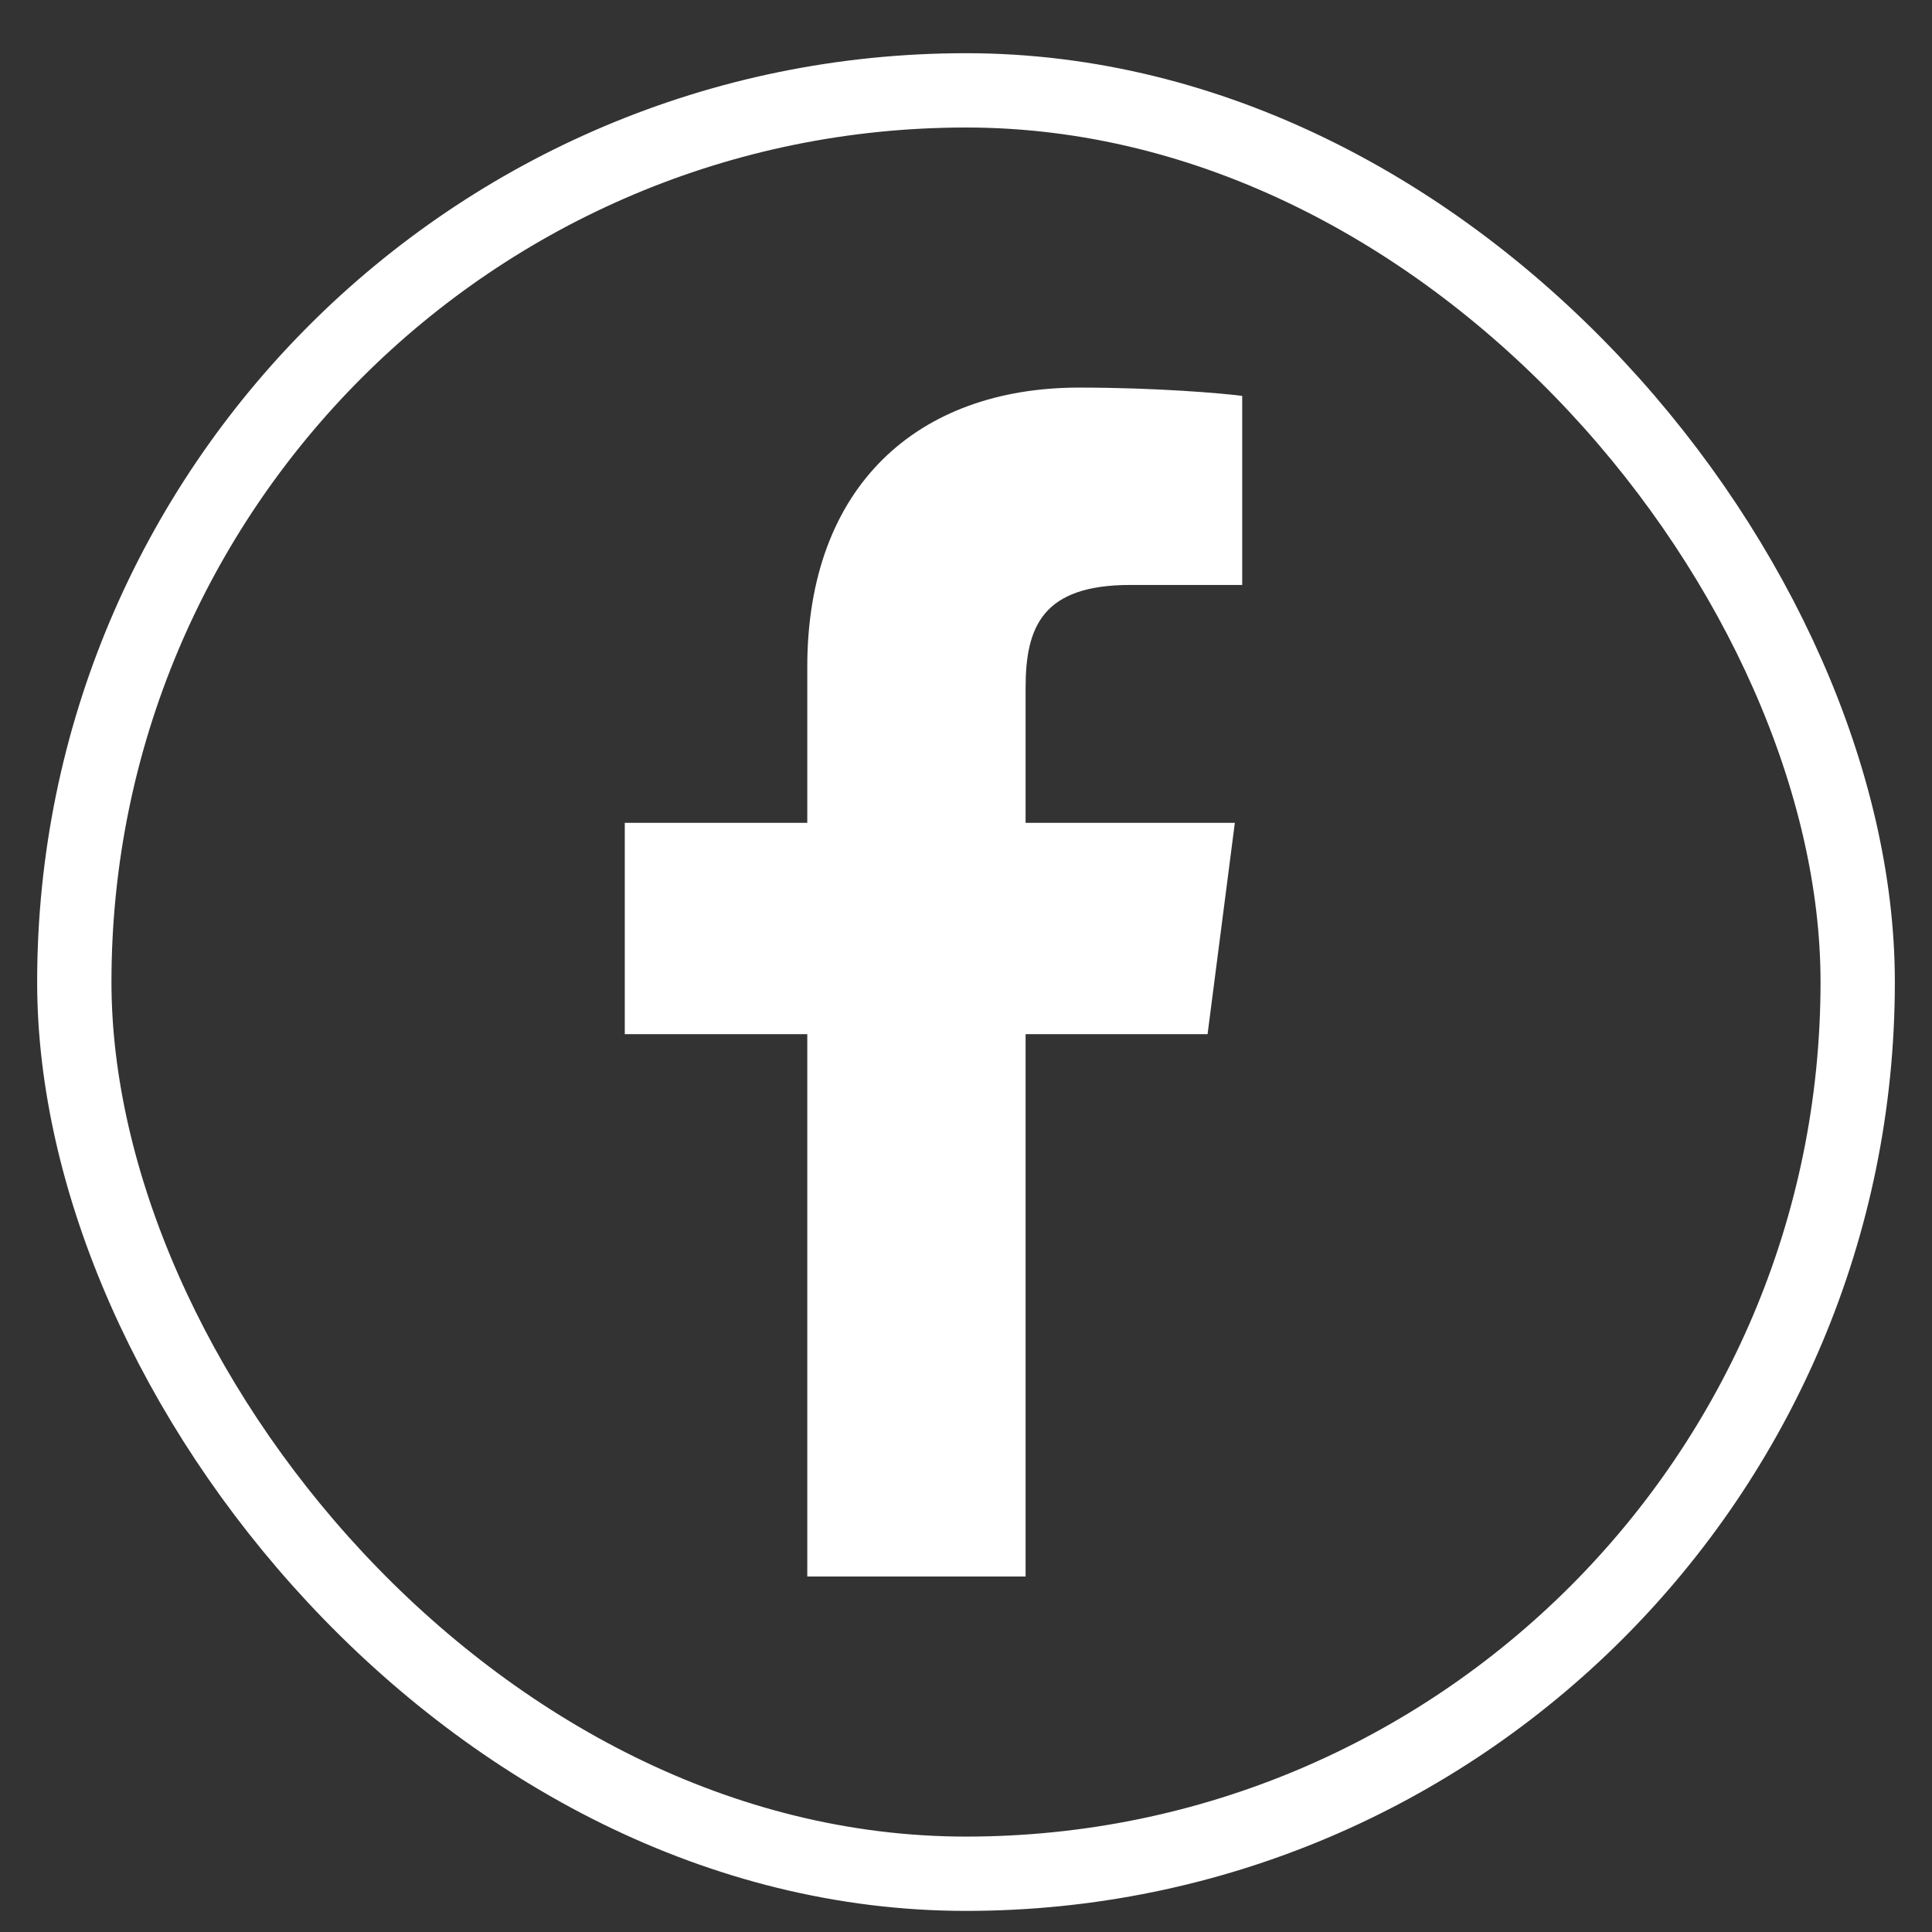
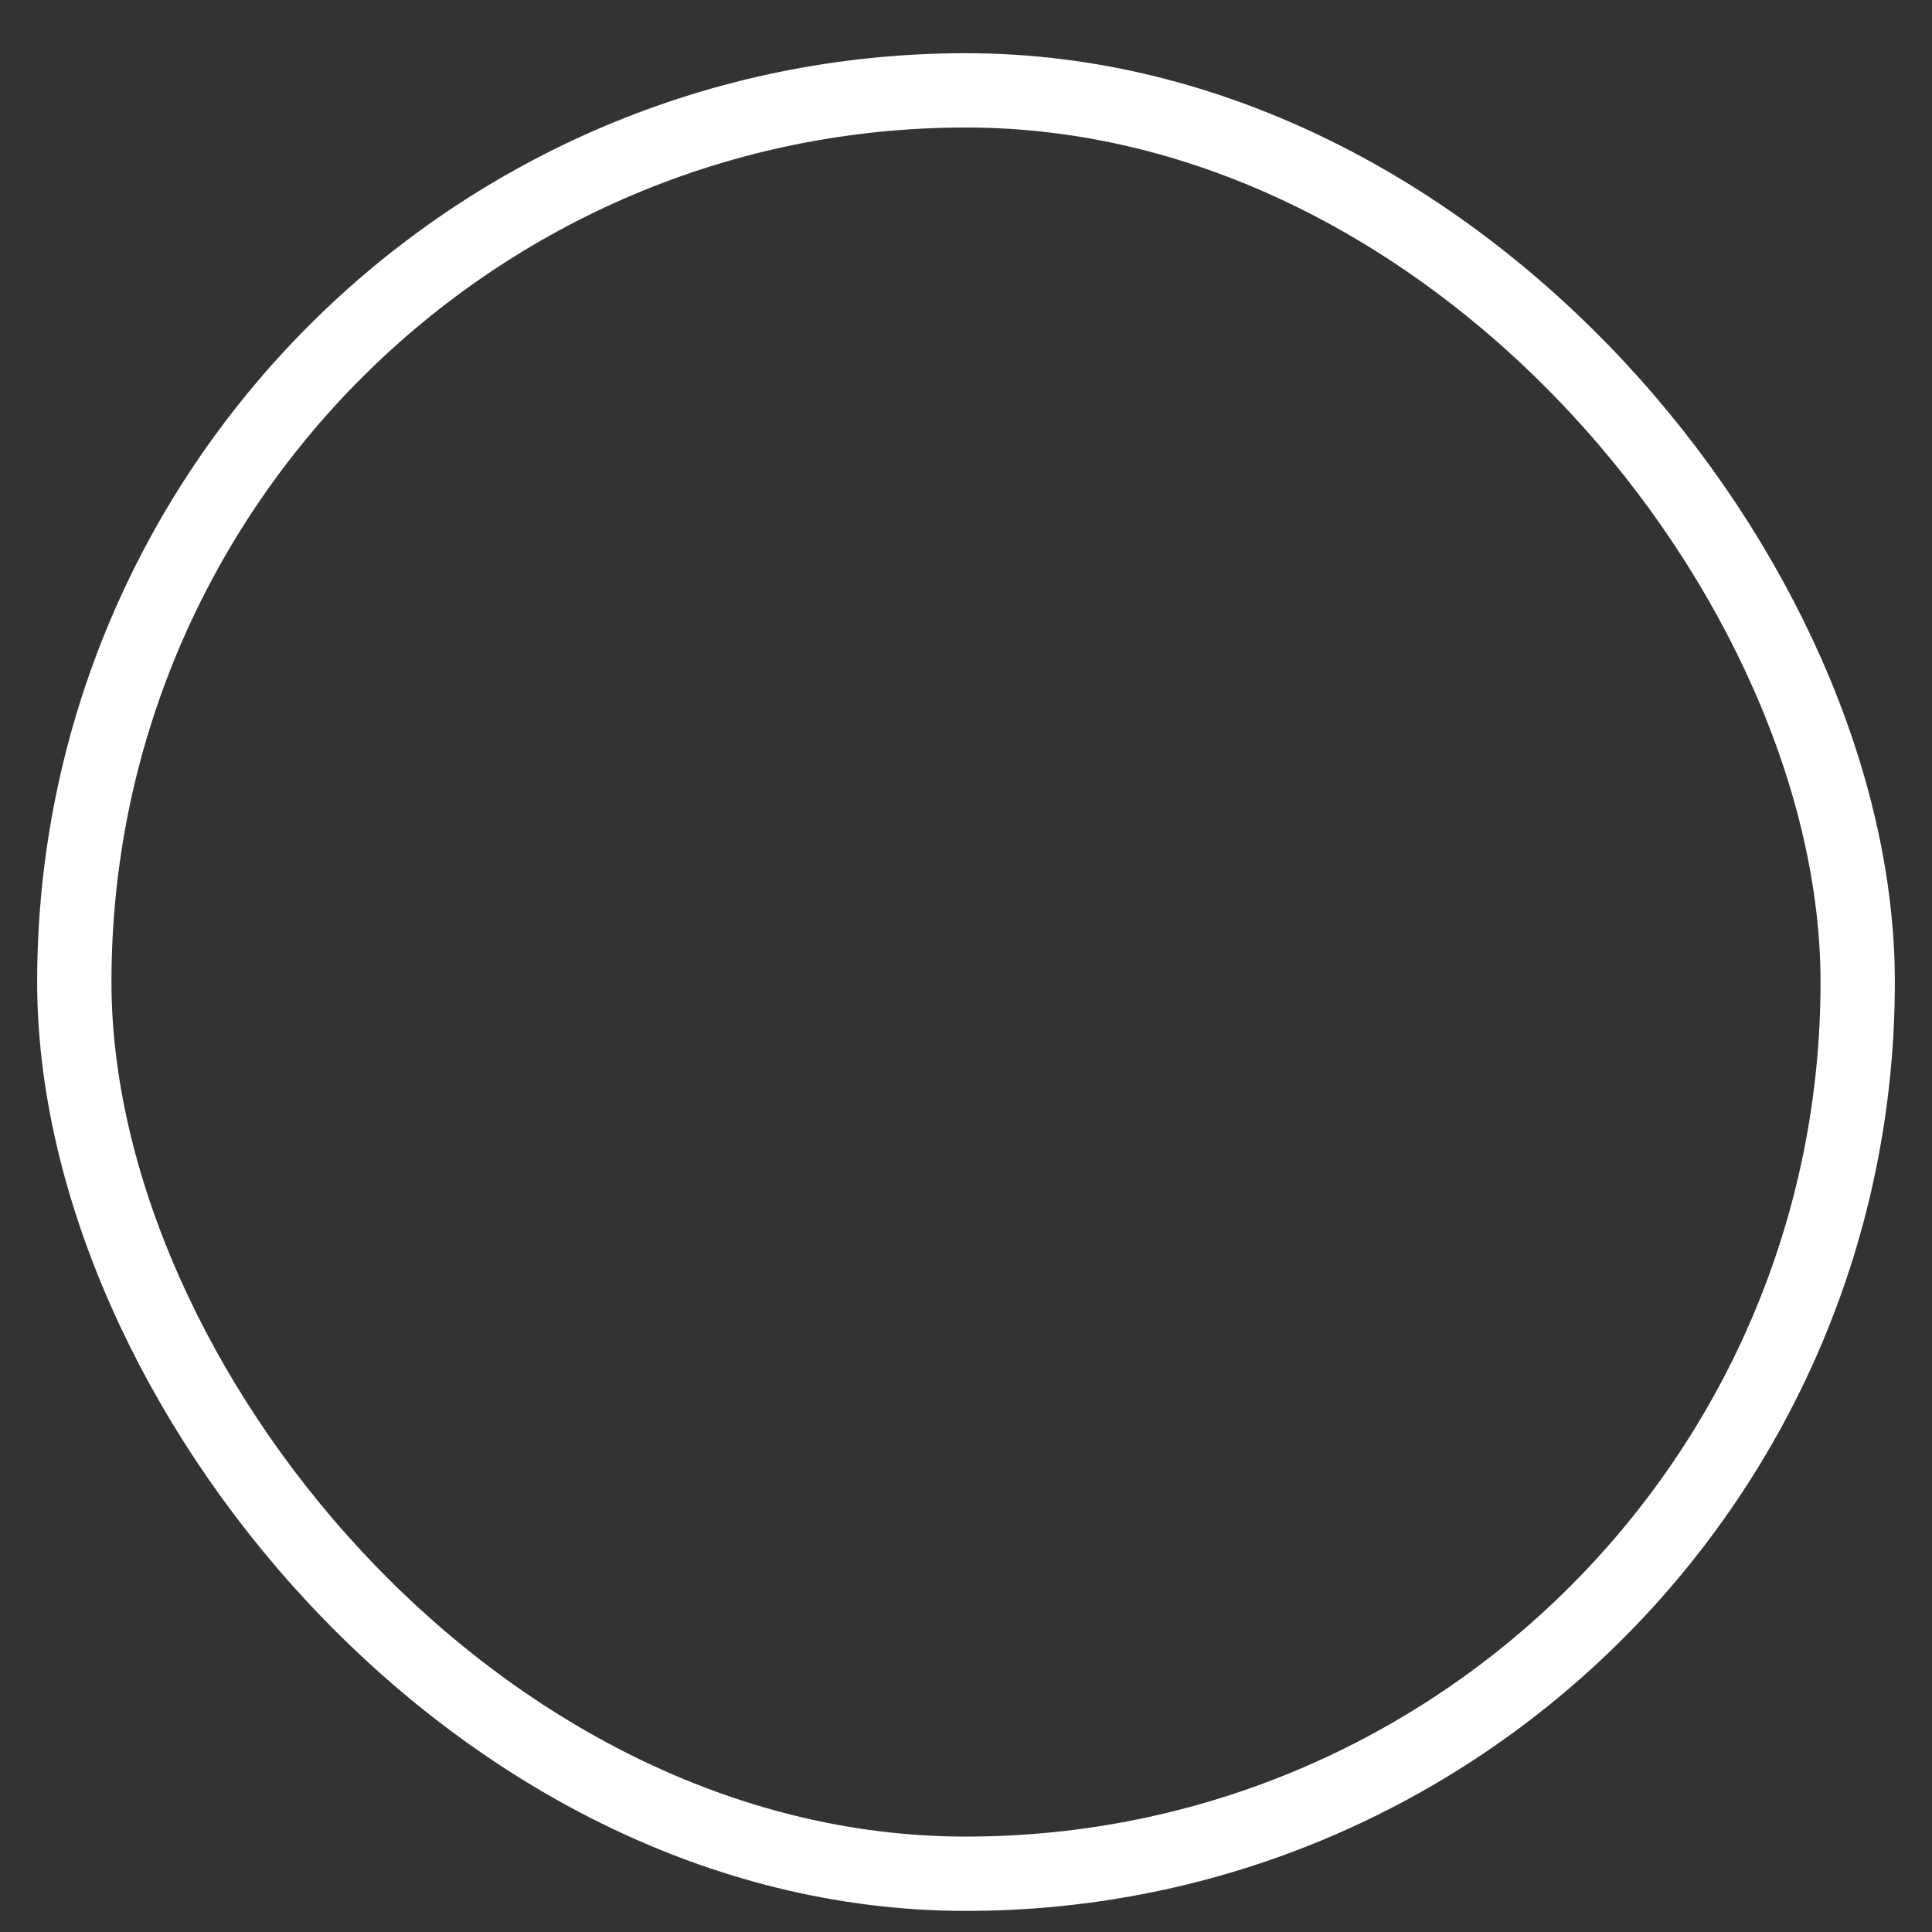
<svg xmlns="http://www.w3.org/2000/svg" width="26" height="26" viewBox="0 0 26 26" fill="none">
  <rect x="0" y="0" width="26" height="26" fill="#333333" stroke="none" />
  <rect x="1" y="1.216" width="24" height="24" rx="12" stroke="white" />
-   <path d="M13.802 21.216V13.917H16.251L16.618 11.073H13.802V9.257C13.802 8.434 14.03 7.872 15.211 7.872L16.717 7.872V5.328C16.457 5.293 15.563 5.216 14.523 5.216C12.351 5.216 10.864 6.541 10.864 8.976V11.073H8.408V13.917H10.864V21.216L13.802 21.216Z" fill="white" />
</svg>